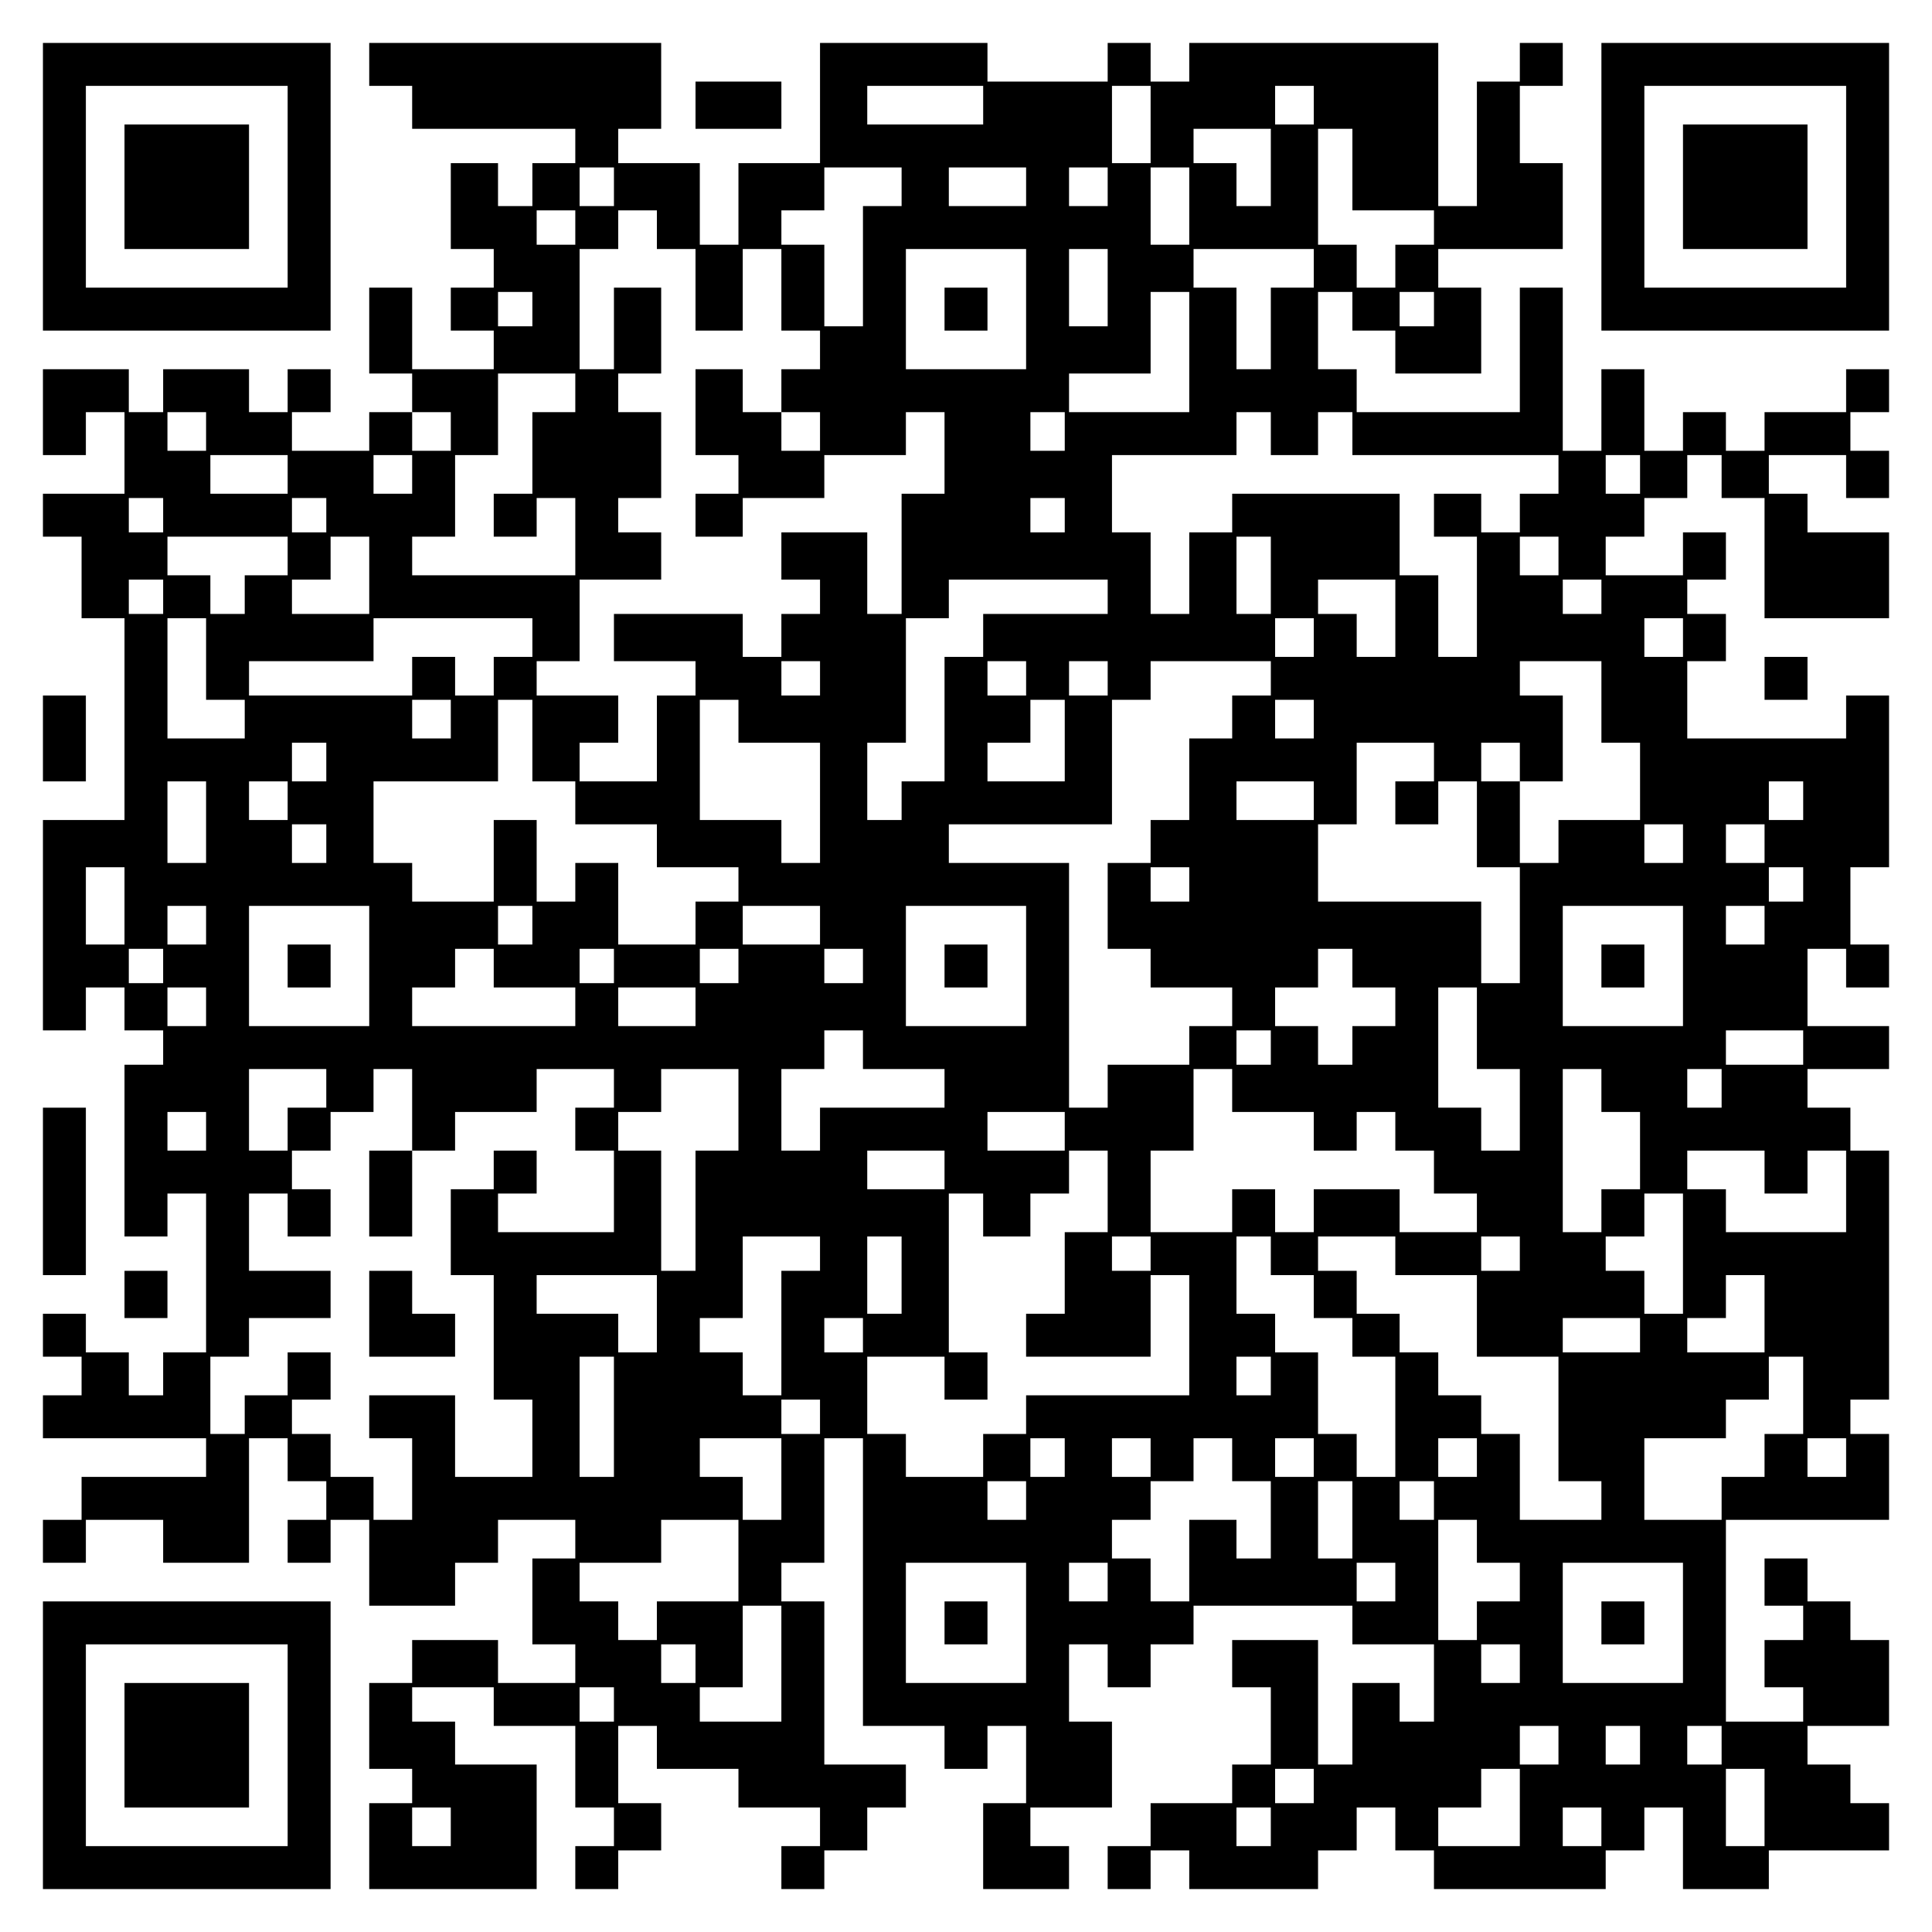
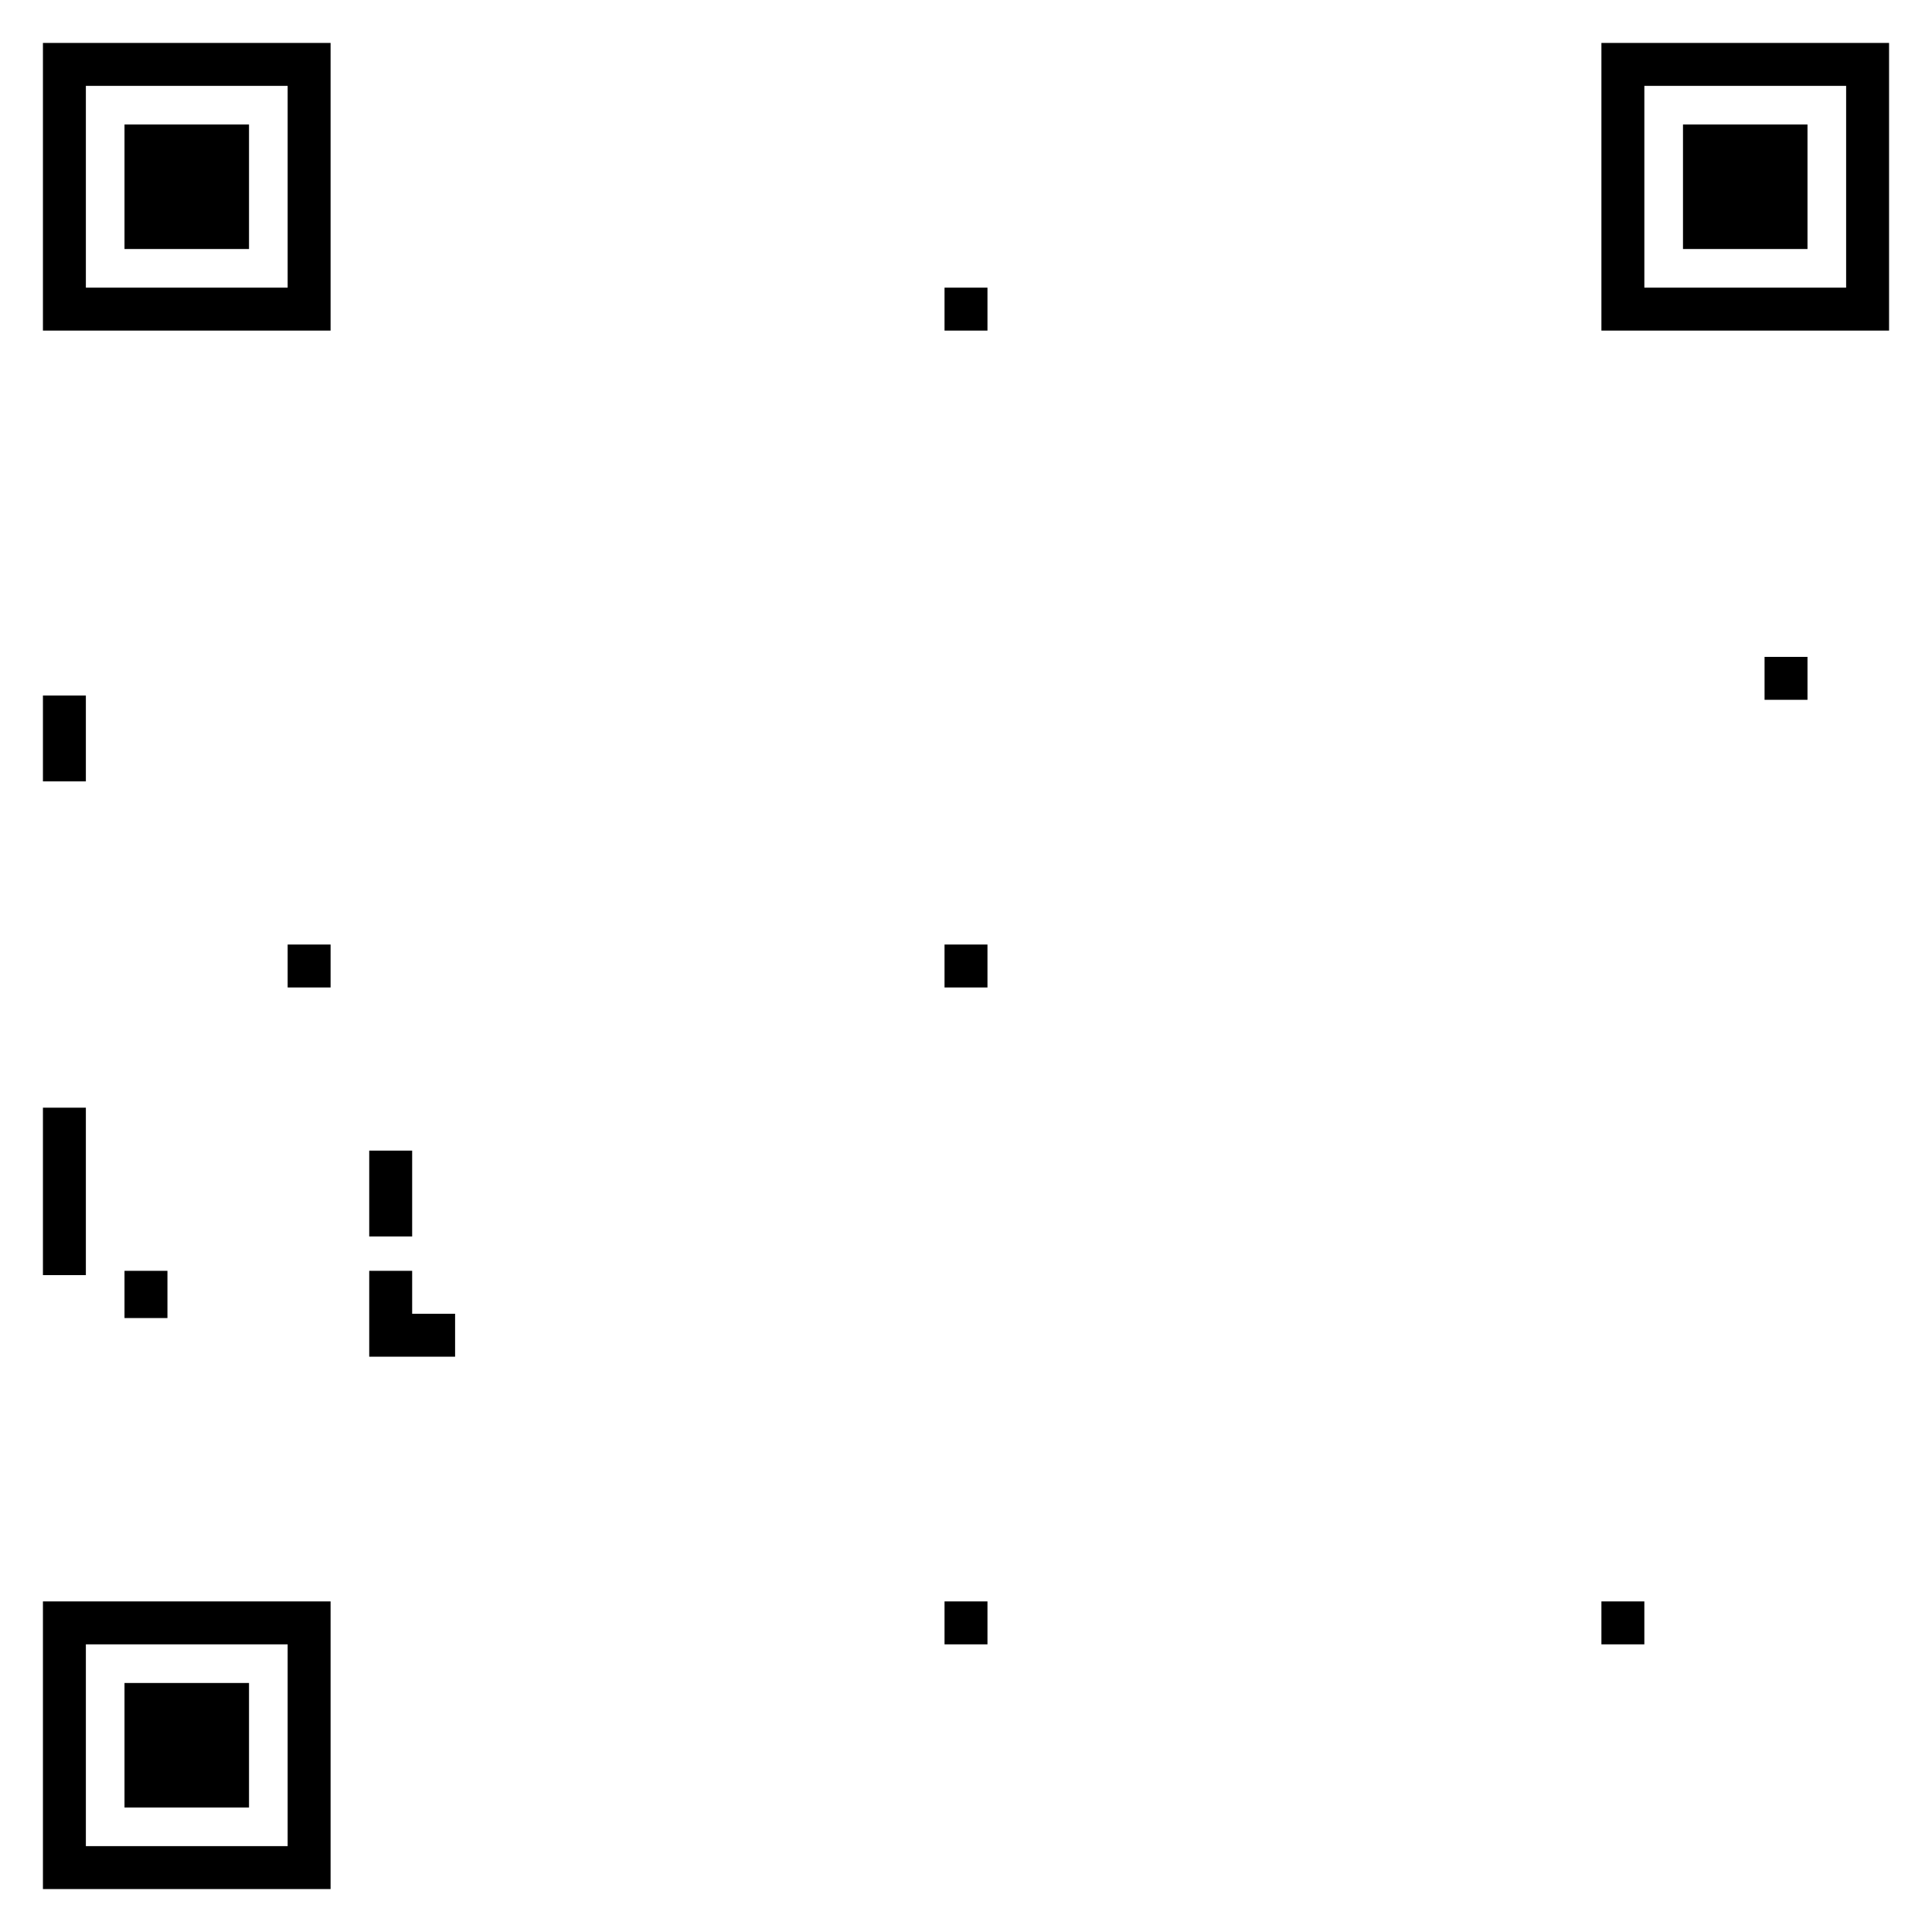
<svg xmlns="http://www.w3.org/2000/svg" version="1.0" width="100mm" height="100mm" viewBox="0 0 450 450" preserveAspectRatio="xMidYMid meet">
  <g transform="translate(0,450) scale(0.1,-0.1)" fill="#000000" stroke="none">
    <path d="M100 4065 l0 -335 335 0 335 0 0 335 0 335 -335 0 -335 0 0 -335z m570 0 l0 -235 -235 0 -235 0 0 235 0 235 235 0 235 0 0 -235z" />
    <path d="M290 4065 l0 -145 145 0 145 0 0 145 0 145 -145 0 -145 0 0 -145z" />
-     <path d="M860 4350 l0 -50 50 0 50 0 0 -50 0 -50 190 0 190 0 0 -40 0 -40 -50 0 -50 0 0 -50 0 -50 -40 0 -40 0 0 50 0 50 -55 0 -55 0 0 -100 0 -100 50 0 50 0 0 -45 0 -45 -50 0 -50 0 0 -50 0 -50 50 0 50 0 0 -45 0 -45 -95 0 -95 0 0 95 0 95 -50 0 -50 0 0 -100 0 -100 50 0 50 0 0 -45 0 -45 -50 0 -50 0 0 -45 0 -45 -90 0 -90 0 0 45 0 45 45 0 45 0 0 50 0 50 -50 0 -50 0 0 -50 0 -50 -45 0 -45 0 0 50 0 50 -100 0 -100 0 0 -50 0 -50 -40 0 -40 0 0 50 0 50 -100 0 -100 0 0 -100 0 -100 50 0 50 0 0 50 0 50 45 0 45 0 0 -95 0 -95 -95 0 -95 0 0 -50 0 -50 45 0 45 0 0 -95 0 -95 50 0 50 0 0 -235 0 -235 -95 0 -95 0 0 -245 0 -245 50 0 50 0 0 50 0 50 45 0 45 0 0 -50 0 -50 45 0 45 0 0 -40 0 -40 -45 0 -45 0 0 -200 0 -200 50 0 50 0 0 50 0 50 45 0 45 0 0 -185 0 -185 -50 0 -50 0 0 -50 0 -50 -40 0 -40 0 0 50 0 50 -50 0 -50 0 0 45 0 45 -50 0 -50 0 0 -50 0 -50 45 0 45 0 0 -45 0 -45 -45 0 -45 0 0 -50 0 -50 190 0 190 0 0 -45 0 -45 -145 0 -145 0 0 -50 0 -50 -45 0 -45 0 0 -50 0 -50 50 0 50 0 0 50 0 50 90 0 90 0 0 -50 0 -50 100 0 100 0 0 145 0 145 45 0 45 0 0 -50 0 -50 45 0 45 0 0 -45 0 -45 -45 0 -45 0 0 -50 0 -50 50 0 50 0 0 50 0 50 45 0 45 0 0 -100 0 -100 100 0 100 0 0 50 0 50 50 0 50 0 0 50 0 50 90 0 90 0 0 -45 0 -45 -50 0 -50 0 0 -100 0 -100 50 0 50 0 0 -45 0 -45 -90 0 -90 0 0 50 0 50 -100 0 -100 0 0 -50 0 -50 -50 0 -50 0 0 -100 0 -100 50 0 50 0 0 -40 0 -40 -50 0 -50 0 0 -100 0 -100 195 0 195 0 0 145 0 145 -95 0 -95 0 0 50 0 50 -50 0 -50 0 0 40 0 40 95 0 95 0 0 -45 0 -45 95 0 95 0 0 -95 0 -95 45 0 45 0 0 -45 0 -45 -45 0 -45 0 0 -50 0 -50 50 0 50 0 0 45 0 45 50 0 50 0 0 55 0 55 -50 0 -50 0 0 90 0 90 45 0 45 0 0 -50 0 -50 95 0 95 0 0 -45 0 -45 95 0 95 0 0 -45 0 -45 -45 0 -45 0 0 -50 0 -50 50 0 50 0 0 45 0 45 50 0 50 0 0 50 0 50 45 0 45 0 0 50 0 50 -95 0 -95 0 0 190 0 190 -50 0 -50 0 0 45 0 45 50 0 50 0 0 145 0 145 45 0 45 0 0 -335 0 -335 95 0 95 0 0 -50 0 -50 50 0 50 0 0 50 0 50 45 0 45 0 0 -90 0 -90 -50 0 -50 0 0 -100 0 -100 100 0 100 0 0 50 0 50 -45 0 -45 0 0 45 0 45 95 0 95 0 0 100 0 100 -50 0 -50 0 0 90 0 90 45 0 45 0 0 -50 0 -50 50 0 50 0 0 50 0 50 50 0 50 0 0 45 0 45 185 0 185 0 0 -45 0 -45 95 0 95 0 0 -90 0 -90 -40 0 -40 0 0 45 0 45 -55 0 -55 0 0 -95 0 -95 -40 0 -40 0 0 145 0 145 -100 0 -100 0 0 -55 0 -55 45 0 45 0 0 -90 0 -90 -45 0 -45 0 0 -45 0 -45 -95 0 -95 0 0 -50 0 -50 -50 0 -50 0 0 -50 0 -50 50 0 50 0 0 45 0 45 45 0 45 0 0 -45 0 -45 150 0 150 0 0 45 0 45 45 0 45 0 0 50 0 50 45 0 45 0 0 -50 0 -50 45 0 45 0 0 -45 0 -45 200 0 200 0 0 45 0 45 45 0 45 0 0 50 0 50 45 0 45 0 0 -95 0 -95 100 0 100 0 0 45 0 45 140 0 140 0 0 55 0 55 -45 0 -45 0 0 45 0 45 -50 0 -50 0 0 45 0 45 95 0 95 0 0 100 0 100 -45 0 -45 0 0 45 0 45 -50 0 -50 0 0 50 0 50 -50 0 -50 0 0 -55 0 -55 45 0 45 0 0 -40 0 -40 -45 0 -45 0 0 -55 0 -55 45 0 45 0 0 -40 0 -40 -90 0 -90 0 0 235 0 235 190 0 190 0 0 100 0 100 -45 0 -45 0 0 40 0 40 45 0 45 0 0 290 0 290 -45 0 -45 0 0 50 0 50 -50 0 -50 0 0 45 0 45 95 0 95 0 0 50 0 50 -95 0 -95 0 0 90 0 90 45 0 45 0 0 -45 0 -45 50 0 50 0 0 50 0 50 -45 0 -45 0 0 90 0 90 45 0 45 0 0 200 0 200 -50 0 -50 0 0 -50 0 -50 -185 0 -185 0 0 90 0 90 45 0 45 0 0 55 0 55 -45 0 -45 0 0 40 0 40 45 0 45 0 0 55 0 55 -50 0 -50 0 0 -50 0 -50 -90 0 -90 0 0 45 0 45 45 0 45 0 0 45 0 45 50 0 50 0 0 50 0 50 40 0 40 0 0 -50 0 -50 50 0 50 0 0 -140 0 -140 145 0 145 0 0 100 0 100 -95 0 -95 0 0 45 0 45 -45 0 -45 0 0 45 0 45 90 0 90 0 0 -50 0 -50 50 0 50 0 0 55 0 55 -45 0 -45 0 0 45 0 45 45 0 45 0 0 50 0 50 -50 0 -50 0 0 -50 0 -50 -95 0 -95 0 0 -45 0 -45 -45 0 -45 0 0 45 0 45 -50 0 -50 0 0 -45 0 -45 -45 0 -45 0 0 95 0 95 -50 0 -50 0 0 -95 0 -95 -45 0 -45 0 0 190 0 190 -50 0 -50 0 0 -145 0 -145 -190 0 -190 0 0 50 0 50 -45 0 -45 0 0 90 0 90 40 0 40 0 0 -45 0 -45 50 0 50 0 0 -50 0 -50 100 0 100 0 0 100 0 100 -50 0 -50 0 0 45 0 45 145 0 145 0 0 100 0 100 -50 0 -50 0 0 90 0 90 50 0 50 0 0 50 0 50 -50 0 -50 0 0 -45 0 -45 -50 0 -50 0 0 -145 0 -145 -45 0 -45 0 0 190 0 190 -290 0 -290 0 0 -45 0 -45 -45 0 -45 0 0 45 0 45 -50 0 -50 0 0 -45 0 -45 -140 0 -140 0 0 45 0 45 -195 0 -195 0 0 -140 0 -140 -95 0 -95 0 0 -95 0 -95 -45 0 -45 0 0 95 0 95 -95 0 -95 0 0 40 0 40 50 0 50 0 0 100 0 100 -340 0 -340 0 0 -50z m1430 -95 l0 -45 -135 0 -135 0 0 45 0 45 135 0 135 0 0 -45z m390 -45 l0 -90 -45 0 -45 0 0 90 0 90 45 0 45 0 0 -90z m380 45 l0 -45 -45 0 -45 0 0 45 0 45 45 0 45 0 0 -45z m-100 -145 l0 -90 -40 0 -40 0 0 50 0 50 -50 0 -50 0 0 40 0 40 90 0 90 0 0 -90z m190 -5 l0 -95 95 0 95 0 0 -40 0 -40 -45 0 -45 0 0 -50 0 -50 -45 0 -45 0 0 50 0 50 -45 0 -45 0 0 135 0 135 40 0 40 0 0 -95z m-1720 -40 l0 -45 -40 0 -40 0 0 45 0 45 40 0 40 0 0 -45z m670 0 l0 -45 -45 0 -45 0 0 -140 0 -140 -45 0 -45 0 0 95 0 95 -50 0 -50 0 0 40 0 40 50 0 50 0 0 50 0 50 90 0 90 0 0 -45z m290 0 l0 -45 -90 0 -90 0 0 45 0 45 90 0 90 0 0 -45z m190 0 l0 -45 -45 0 -45 0 0 45 0 45 45 0 45 0 0 -45z m190 -45 l0 -90 -45 0 -45 0 0 90 0 90 45 0 45 0 0 -90z m-1430 -50 l0 -40 -45 0 -45 0 0 40 0 40 45 0 45 0 0 -40z m190 -5 l0 -45 45 0 45 0 0 -95 0 -95 55 0 55 0 0 95 0 95 45 0 45 0 0 -95 0 -95 45 0 45 0 0 -45 0 -45 -45 0 -45 0 0 -50 0 -50 45 0 45 0 0 -45 0 -45 -45 0 -45 0 0 45 0 45 -45 0 -45 0 0 50 0 50 -55 0 -55 0 0 -100 0 -100 50 0 50 0 0 -45 0 -45 -50 0 -50 0 0 -50 0 -50 55 0 55 0 0 45 0 45 95 0 95 0 0 50 0 50 95 0 95 0 0 50 0 50 45 0 45 0 0 -95 0 -95 -50 0 -50 0 0 -140 0 -140 -40 0 -40 0 0 95 0 95 -100 0 -100 0 0 -55 0 -55 45 0 45 0 0 -40 0 -40 -45 0 -45 0 0 -50 0 -50 -45 0 -45 0 0 50 0 50 -150 0 -150 0 0 -55 0 -55 95 0 95 0 0 -40 0 -40 -45 0 -45 0 0 -100 0 -100 -90 0 -90 0 0 45 0 45 45 0 45 0 0 55 0 55 -95 0 -95 0 0 40 0 40 50 0 50 0 0 95 0 95 95 0 95 0 0 55 0 55 -50 0 -50 0 0 40 0 40 50 0 50 0 0 100 0 100 -50 0 -50 0 0 45 0 45 50 0 50 0 0 100 0 100 -55 0 -55 0 0 -95 0 -95 -40 0 -40 0 0 140 0 140 45 0 45 0 0 45 0 45 45 0 45 0 0 -45z m860 -185 l0 -140 -140 0 -140 0 0 140 0 140 140 0 140 0 0 -140z m190 50 l0 -90 -45 0 -45 0 0 90 0 90 45 0 45 0 0 -90z m480 45 l0 -45 -50 0 -50 0 0 -95 0 -95 -40 0 -40 0 0 95 0 95 -50 0 -50 0 0 45 0 45 140 0 140 0 0 -45z m-1820 -95 l0 -40 -40 0 -40 0 0 40 0 40 40 0 40 0 0 -40z m1530 -100 l0 -140 -140 0 -140 0 0 45 0 45 95 0 95 0 0 95 0 95 45 0 45 0 0 -140z m570 100 l0 -40 -40 0 -40 0 0 40 0 40 40 0 40 0 0 -40z m-2000 -195 l0 -45 -50 0 -50 0 0 -95 0 -95 -45 0 -45 0 0 -50 0 -50 50 0 50 0 0 45 0 45 45 0 45 0 0 -90 0 -90 -190 0 -190 0 0 45 0 45 50 0 50 0 0 95 0 95 50 0 50 0 0 95 0 95 90 0 90 0 0 -45z m-860 -90 l0 -45 -45 0 -45 0 0 45 0 45 45 0 45 0 0 -45z m570 0 l0 -45 -45 0 -45 0 0 45 0 45 45 0 45 0 0 -45z m1430 0 l0 -45 -40 0 -40 0 0 45 0 45 40 0 40 0 0 -45z m480 -5 l0 -50 55 0 55 0 0 50 0 50 40 0 40 0 0 -50 0 -50 240 0 240 0 0 -45 0 -45 -45 0 -45 0 0 -45 0 -45 -45 0 -45 0 0 45 0 45 -55 0 -55 0 0 -50 0 -50 50 0 50 0 0 -140 0 -140 -45 0 -45 0 0 95 0 95 -45 0 -45 0 0 95 0 95 -195 0 -195 0 0 -45 0 -45 -50 0 -50 0 0 -95 0 -95 -45 0 -45 0 0 95 0 95 -45 0 -45 0 0 90 0 90 145 0 145 0 0 50 0 50 40 0 40 0 0 -50z m-2290 -95 l0 -45 -90 0 -90 0 0 45 0 45 90 0 90 0 0 -45z m290 0 l0 -45 -45 0 -45 0 0 45 0 45 45 0 45 0 0 -45z m2860 0 l0 -45 -40 0 -40 0 0 45 0 45 40 0 40 0 0 -45z m-3440 -95 l0 -40 -40 0 -40 0 0 40 0 40 40 0 40 0 0 -40z m380 0 l0 -40 -40 0 -40 0 0 40 0 40 40 0 40 0 0 -40z m1720 0 l0 -40 -40 0 -40 0 0 40 0 40 40 0 40 0 0 -40z m-1810 -95 l0 -45 -50 0 -50 0 0 -45 0 -45 -40 0 -40 0 0 45 0 45 -50 0 -50 0 0 45 0 45 140 0 140 0 0 -45z m190 -45 l0 -90 -90 0 -90 0 0 40 0 40 45 0 45 0 0 50 0 50 45 0 45 0 0 -90z m2100 0 l0 -90 -40 0 -40 0 0 90 0 90 40 0 40 0 0 -90z m670 45 l0 -45 -45 0 -45 0 0 45 0 45 45 0 45 0 0 -45z m-3250 -95 l0 -40 -40 0 -40 0 0 40 0 40 40 0 40 0 0 -40z m2200 0 l0 -40 -145 0 -145 0 0 -50 0 -50 -45 0 -45 0 0 -145 0 -145 -50 0 -50 0 0 -45 0 -45 -40 0 -40 0 0 90 0 90 45 0 45 0 0 145 0 145 50 0 50 0 0 45 0 45 185 0 185 0 0 -40z m670 -50 l0 -90 -45 0 -45 0 0 50 0 50 -45 0 -45 0 0 40 0 40 90 0 90 0 0 -90z m480 50 l0 -40 -45 0 -45 0 0 40 0 40 45 0 45 0 0 -40z m-3250 -145 l0 -95 45 0 45 0 0 -45 0 -45 -90 0 -90 0 0 140 0 140 45 0 45 0 0 -95z m760 50 l0 -45 -45 0 -45 0 0 -45 0 -45 -45 0 -45 0 0 45 0 45 -50 0 -50 0 0 -45 0 -45 -190 0 -190 0 0 40 0 40 145 0 145 0 0 50 0 50 185 0 185 0 0 -45z m1820 0 l0 -45 -45 0 -45 0 0 45 0 45 45 0 45 0 0 -45z m860 0 l0 -45 -45 0 -45 0 0 45 0 45 45 0 45 0 0 -45z m-2010 -95 l0 -40 -45 0 -45 0 0 40 0 40 45 0 45 0 0 -40z m480 0 l0 -40 -45 0 -45 0 0 40 0 40 45 0 45 0 0 -40z m190 0 l0 -40 -45 0 -45 0 0 40 0 40 45 0 45 0 0 -40z m380 0 l0 -40 -45 0 -45 0 0 -50 0 -50 -50 0 -50 0 0 -95 0 -95 -45 0 -45 0 0 -50 0 -50 -50 0 -50 0 0 -100 0 -100 50 0 50 0 0 -45 0 -45 95 0 95 0 0 -45 0 -45 -50 0 -50 0 0 -45 0 -45 -95 0 -95 0 0 -50 0 -50 -45 0 -45 0 0 285 0 285 -140 0 -140 0 0 45 0 45 190 0 190 0 0 145 0 145 45 0 45 0 0 45 0 45 140 0 140 0 0 -40z m770 -55 l0 -95 45 0 45 0 0 -90 0 -90 -95 0 -95 0 0 -50 0 -50 -45 0 -45 0 0 95 0 95 -45 0 -45 0 0 45 0 45 45 0 45 0 0 -45 0 -45 50 0 50 0 0 100 0 100 -50 0 -50 0 0 40 0 40 95 0 95 0 0 -95z m-2680 -40 l0 -45 -45 0 -45 0 0 45 0 45 45 0 45 0 0 -45z m190 -50 l0 -95 50 0 50 0 0 -50 0 -50 95 0 95 0 0 -50 0 -50 95 0 95 0 0 -40 0 -40 -50 0 -50 0 0 -50 0 -50 -90 0 -90 0 0 95 0 95 -50 0 -50 0 0 -45 0 -45 -45 0 -45 0 0 95 0 95 -50 0 -50 0 0 -95 0 -95 -95 0 -95 0 0 45 0 45 -45 0 -45 0 0 95 0 95 145 0 145 0 0 95 0 95 40 0 40 0 0 -95z m480 45 l0 -50 95 0 95 0 0 -140 0 -140 -45 0 -45 0 0 50 0 50 -95 0 -95 0 0 140 0 140 45 0 45 0 0 -50z m760 -45 l0 -95 -90 0 -90 0 0 45 0 45 50 0 50 0 0 50 0 50 40 0 40 0 0 -95z m580 50 l0 -45 -45 0 -45 0 0 45 0 45 45 0 45 0 0 -45z m-2300 -100 l0 -45 -40 0 -40 0 0 45 0 45 40 0 40 0 0 -45z m2580 0 l0 -45 -45 0 -45 0 0 -50 0 -50 50 0 50 0 0 50 0 50 45 0 45 0 0 -100 0 -100 50 0 50 0 0 -135 0 -135 -45 0 -45 0 0 95 0 95 -190 0 -190 0 0 90 0 90 45 0 45 0 0 95 0 95 90 0 90 0 0 -45z m-2860 -140 l0 -95 -45 0 -45 0 0 95 0 95 45 0 45 0 0 -95z m190 50 l0 -45 -45 0 -45 0 0 45 0 45 45 0 45 0 0 -45z m2390 0 l0 -45 -90 0 -90 0 0 45 0 45 90 0 90 0 0 -45z m1140 0 l0 -45 -40 0 -40 0 0 45 0 45 40 0 40 0 0 -45z m-3440 -100 l0 -45 -40 0 -40 0 0 45 0 45 40 0 40 0 0 -45z m3160 0 l0 -45 -45 0 -45 0 0 45 0 45 45 0 45 0 0 -45z m190 0 l0 -45 -45 0 -45 0 0 45 0 45 45 0 45 0 0 -45z m-3820 -145 l0 -90 -45 0 -45 0 0 90 0 90 45 0 45 0 0 -90z m2480 50 l0 -40 -45 0 -45 0 0 40 0 40 45 0 45 0 0 -40z m1430 0 l0 -40 -40 0 -40 0 0 40 0 40 40 0 40 0 0 -40z m-3720 -95 l0 -45 -45 0 -45 0 0 45 0 45 45 0 45 0 0 -45z m380 -95 l0 -140 -140 0 -140 0 0 140 0 140 140 0 140 0 0 -140z m380 95 l0 -45 -40 0 -40 0 0 45 0 45 40 0 40 0 0 -45z m670 0 l0 -45 -90 0 -90 0 0 45 0 45 90 0 90 0 0 -45z m480 -95 l0 -140 -140 0 -140 0 0 140 0 140 140 0 140 0 0 -140z m1530 0 l0 -140 -140 0 -140 0 0 140 0 140 140 0 140 0 0 -140z m190 95 l0 -45 -45 0 -45 0 0 45 0 45 45 0 45 0 0 -45z m-3730 -95 l0 -40 -40 0 -40 0 0 40 0 40 40 0 40 0 0 -40z m770 -5 l0 -45 95 0 95 0 0 -45 0 -45 -190 0 -190 0 0 45 0 45 50 0 50 0 0 45 0 45 45 0 45 0 0 -45z m280 5 l0 -40 -40 0 -40 0 0 40 0 40 40 0 40 0 0 -40z m290 0 l0 -40 -45 0 -45 0 0 40 0 40 45 0 45 0 0 -40z m290 0 l0 -40 -45 0 -45 0 0 40 0 40 45 0 45 0 0 -40z m1140 -5 l0 -45 50 0 50 0 0 -45 0 -45 -50 0 -50 0 0 -45 0 -45 -40 0 -40 0 0 45 0 45 -50 0 -50 0 0 45 0 45 50 0 50 0 0 45 0 45 40 0 40 0 0 -45z m-2670 -90 l0 -45 -45 0 -45 0 0 45 0 45 45 0 45 0 0 -45z m1140 0 l0 -45 -90 0 -90 0 0 45 0 45 90 0 90 0 0 -45z m1820 -50 l0 -95 50 0 50 0 0 -95 0 -95 -45 0 -45 0 0 50 0 50 -50 0 -50 0 0 140 0 140 45 0 45 0 0 -95z m-1430 -50 l0 -45 95 0 95 0 0 -45 0 -45 -145 0 -145 0 0 -50 0 -50 -45 0 -45 0 0 95 0 95 50 0 50 0 0 45 0 45 45 0 45 0 0 -45z m950 5 l0 -40 -40 0 -40 0 0 40 0 40 40 0 40 0 0 -40z m1240 0 l0 -40 -90 0 -90 0 0 40 0 40 90 0 90 0 0 -40z m-3440 -95 l0 -45 -45 0 -45 0 0 -50 0 -50 -45 0 -45 0 0 95 0 95 90 0 90 0 0 -45z m200 -50 l0 -95 50 0 50 0 0 45 0 45 95 0 95 0 0 50 0 50 90 0 90 0 0 -45 0 -45 -45 0 -45 0 0 -50 0 -50 45 0 45 0 0 -95 0 -95 -135 0 -135 0 0 45 0 45 45 0 45 0 0 50 0 50 -50 0 -50 0 0 -45 0 -45 -50 0 -50 0 0 -100 0 -100 50 0 50 0 0 -145 0 -145 45 0 45 0 0 -90 0 -90 -90 0 -90 0 0 95 0 95 -100 0 -100 0 0 -50 0 -50 50 0 50 0 0 -95 0 -95 -45 0 -45 0 0 50 0 50 -50 0 -50 0 0 50 0 50 -45 0 -45 0 0 40 0 40 45 0 45 0 0 55 0 55 -50 0 -50 0 0 -50 0 -50 -50 0 -50 0 0 -45 0 -45 -40 0 -40 0 0 90 0 90 45 0 45 0 0 45 0 45 95 0 95 0 0 55 0 55 -95 0 -95 0 0 90 0 90 45 0 45 0 0 -50 0 -50 50 0 50 0 0 55 0 55 -45 0 -45 0 0 45 0 45 45 0 45 0 0 45 0 45 50 0 50 0 0 50 0 50 45 0 45 0 0 -95z m760 0 l0 -95 -50 0 -50 0 0 -140 0 -140 -40 0 -40 0 0 140 0 140 -50 0 -50 0 0 45 0 45 50 0 50 0 0 50 0 50 90 0 90 0 0 -95z m1150 45 l0 -50 95 0 95 0 0 -45 0 -45 50 0 50 0 0 45 0 45 45 0 45 0 0 -45 0 -45 45 0 45 0 0 -50 0 -50 50 0 50 0 0 -45 0 -45 -90 0 -90 0 0 50 0 50 -100 0 -100 0 0 -50 0 -50 -45 0 -45 0 0 50 0 50 -50 0 -50 0 0 -50 0 -50 -95 0 -95 0 0 95 0 95 50 0 50 0 0 95 0 95 45 0 45 0 0 -50z m860 0 l0 -50 45 0 45 0 0 -90 0 -90 -45 0 -45 0 0 -50 0 -50 -45 0 -45 0 0 190 0 190 45 0 45 0 0 -50z m280 5 l0 -45 -40 0 -40 0 0 45 0 45 40 0 40 0 0 -45z m-3530 -100 l0 -45 -45 0 -45 0 0 45 0 45 45 0 45 0 0 -45z m2000 0 l0 -45 -90 0 -90 0 0 45 0 45 90 0 90 0 0 -45z m-280 -90 l0 -45 -90 0 -90 0 0 45 0 45 90 0 90 0 0 -45z m380 -50 l0 -95 -50 0 -50 0 0 -95 0 -95 -45 0 -45 0 0 -50 0 -50 145 0 145 0 0 95 0 95 45 0 45 0 0 -140 0 -140 -190 0 -190 0 0 -45 0 -45 -50 0 -50 0 0 -50 0 -50 -90 0 -90 0 0 50 0 50 -45 0 -45 0 0 90 0 90 90 0 90 0 0 -50 0 -50 50 0 50 0 0 55 0 55 -45 0 -45 0 0 185 0 185 40 0 40 0 0 -50 0 -50 55 0 55 0 0 50 0 50 45 0 45 0 0 50 0 50 45 0 45 0 0 -95z m1530 45 l0 -50 50 0 50 0 0 50 0 50 45 0 45 0 0 -95 0 -95 -140 0 -140 0 0 50 0 50 -45 0 -45 0 0 45 0 45 90 0 90 0 0 -50z m-190 -190 l0 -140 -45 0 -45 0 0 50 0 50 -45 0 -45 0 0 40 0 40 45 0 45 0 0 50 0 50 45 0 45 0 0 -140z m-2010 0 l0 -40 -45 0 -45 0 0 -145 0 -145 -45 0 -45 0 0 50 0 50 -50 0 -50 0 0 40 0 40 50 0 50 0 0 95 0 95 90 0 90 0 0 -40z m190 -50 l0 -90 -40 0 -40 0 0 90 0 90 40 0 40 0 0 -90z m580 50 l0 -40 -45 0 -45 0 0 40 0 40 45 0 45 0 0 -40z m280 -5 l0 -45 50 0 50 0 0 -50 0 -50 45 0 45 0 0 -45 0 -45 50 0 50 0 0 -140 0 -140 -45 0 -45 0 0 50 0 50 -45 0 -45 0 0 95 0 95 -50 0 -50 0 0 45 0 45 -45 0 -45 0 0 90 0 90 40 0 40 0 0 -45z m290 0 l0 -45 95 0 95 0 0 -95 0 -95 95 0 95 0 0 -145 0 -145 50 0 50 0 0 -45 0 -45 -95 0 -95 0 0 100 0 100 -45 0 -45 0 0 45 0 45 -50 0 -50 0 0 50 0 50 -45 0 -45 0 0 45 0 45 -50 0 -50 0 0 50 0 50 -45 0 -45 0 0 40 0 40 90 0 90 0 0 -45z m290 5 l0 -40 -45 0 -45 0 0 40 0 40 45 0 45 0 0 -40z m-2010 -140 l0 -90 -45 0 -45 0 0 45 0 45 -95 0 -95 0 0 45 0 45 140 0 140 0 0 -90z m2580 0 l0 -90 -90 0 -90 0 0 40 0 40 45 0 45 0 0 50 0 50 45 0 45 0 0 -90z m-2100 -50 l0 -40 -45 0 -45 0 0 40 0 40 45 0 45 0 0 -40z m1810 0 l0 -40 -90 0 -90 0 0 40 0 40 90 0 90 0 0 -40z m-2390 -190 l0 -140 -40 0 -40 0 0 140 0 140 40 0 40 0 0 -140z m1530 95 l0 -45 -40 0 -40 0 0 45 0 45 40 0 40 0 0 -45z m1240 -45 l0 -90 -45 0 -45 0 0 -50 0 -50 -50 0 -50 0 0 -50 0 -50 -90 0 -90 0 0 95 0 95 95 0 95 0 0 45 0 45 50 0 50 0 0 50 0 50 40 0 40 0 0 -90z m-2290 -50 l0 -40 -45 0 -45 0 0 40 0 40 45 0 45 0 0 -40z m-90 -145 l0 -95 -45 0 -45 0 0 50 0 50 -50 0 -50 0 0 45 0 45 95 0 95 0 0 -95z m660 50 l0 -45 -40 0 -40 0 0 45 0 45 40 0 40 0 0 -45z m200 0 l0 -45 -45 0 -45 0 0 45 0 45 45 0 45 0 0 -45z m190 -5 l0 -50 45 0 45 0 0 -90 0 -90 -40 0 -40 0 0 45 0 45 -55 0 -55 0 0 -95 0 -95 -45 0 -45 0 0 50 0 50 -45 0 -45 0 0 45 0 45 45 0 45 0 0 45 0 45 50 0 50 0 0 50 0 50 45 0 45 0 0 -50z m190 5 l0 -45 -45 0 -45 0 0 45 0 45 45 0 45 0 0 -45z m380 0 l0 -45 -45 0 -45 0 0 45 0 45 45 0 45 0 0 -45z m860 0 l0 -45 -45 0 -45 0 0 45 0 45 45 0 45 0 0 -45z m-1910 -100 l0 -45 -45 0 -45 0 0 45 0 45 45 0 45 0 0 -45z m760 -45 l0 -90 -40 0 -40 0 0 90 0 90 40 0 40 0 0 -90z m190 45 l0 -45 -40 0 -40 0 0 45 0 45 40 0 40 0 0 -45z m-1620 -140 l0 -95 -95 0 -95 0 0 -45 0 -45 -45 0 -45 0 0 45 0 45 -45 0 -45 0 0 45 0 45 95 0 95 0 0 50 0 50 90 0 90 0 0 -95z m1720 45 l0 -50 50 0 50 0 0 -45 0 -45 -50 0 -50 0 0 -45 0 -45 -45 0 -45 0 0 140 0 140 45 0 45 0 0 -50z m-1050 -190 l0 -140 -140 0 -140 0 0 140 0 140 140 0 140 0 0 -140z m190 95 l0 -45 -45 0 -45 0 0 45 0 45 45 0 45 0 0 -45z m670 0 l0 -45 -45 0 -45 0 0 45 0 45 45 0 45 0 0 -45z m670 -95 l0 -140 -140 0 -140 0 0 140 0 140 140 0 140 0 0 -140z m-2100 -95 l0 -135 -95 0 -95 0 0 40 0 40 50 0 50 0 0 95 0 95 45 0 45 0 0 -135z m-200 0 l0 -45 -40 0 -40 0 0 45 0 45 40 0 40 0 0 -45z m1920 0 l0 -45 -45 0 -45 0 0 45 0 45 45 0 45 0 0 -45z m-2110 -95 l0 -40 -40 0 -40 0 0 40 0 40 40 0 40 0 0 -40z m2200 -95 l0 -45 -45 0 -45 0 0 45 0 45 45 0 45 0 0 -45z m190 0 l0 -45 -40 0 -40 0 0 45 0 45 40 0 40 0 0 -45z m190 0 l0 -45 -40 0 -40 0 0 45 0 45 40 0 40 0 0 -45z m-950 -95 l0 -40 -45 0 -45 0 0 40 0 40 45 0 45 0 0 -40z m480 -50 l0 -90 -95 0 -95 0 0 45 0 45 50 0 50 0 0 45 0 45 45 0 45 0 0 -90z m570 0 l0 -90 -45 0 -45 0 0 90 0 90 45 0 45 0 0 -90z m-3060 -45 l0 -45 -45 0 -45 0 0 45 0 45 45 0 45 0 0 -45z m1910 0 l0 -45 -40 0 -40 0 0 45 0 45 40 0 40 0 0 -45z m770 0 l0 -45 -45 0 -45 0 0 45 0 45 45 0 45 0 0 -45z" />
    <path d="M2200 3780 l0 -50 50 0 50 0 0 50 0 50 -50 0 -50 0 0 -50z" />
    <path d="M670 2250 l0 -50 50 0 50 0 0 50 0 50 -50 0 -50 0 0 -50z" />
    <path d="M2200 2250 l0 -50 50 0 50 0 0 50 0 50 -50 0 -50 0 0 -50z" />
-     <path d="M3730 2250 l0 -50 50 0 50 0 0 50 0 50 -50 0 -50 0 0 -50z" />
    <path d="M860 1720 l0 -100 50 0 50 0 0 100 0 100 -50 0 -50 0 0 -100z" />
    <path d="M860 1440 l0 -100 100 0 100 0 0 50 0 50 -50 0 -50 0 0 50 0 50 -50 0 -50 0 0 -100z" />
    <path d="M2200 720 l0 -50 50 0 50 0 0 50 0 50 -50 0 -50 0 0 -50z" />
    <path d="M3730 720 l0 -50 50 0 50 0 0 50 0 50 -50 0 -50 0 0 -50z" />
    <path d="M3730 4065 l0 -335 335 0 335 0 0 335 0 335 -335 0 -335 0 0 -335z m570 0 l0 -235 -235 0 -235 0 0 235 0 235 235 0 235 0 0 -235z" />
    <path d="M3920 4065 l0 -145 145 0 145 0 0 145 0 145 -145 0 -145 0 0 -145z" />
-     <path d="M1620 4255 l0 -55 100 0 100 0 0 55 0 55 -100 0 -100 0 0 -55z" />
    <path d="M4110 2920 l0 -50 50 0 50 0 0 50 0 50 -50 0 -50 0 0 -50z" />
    <path d="M100 2780 l0 -100 50 0 50 0 0 100 0 100 -50 0 -50 0 0 -100z" />
    <path d="M100 1725 l0 -195 50 0 50 0 0 195 0 195 -50 0 -50 0 0 -195z" />
    <path d="M290 1485 l0 -55 50 0 50 0 0 55 0 55 -50 0 -50 0 0 -55z" />
    <path d="M100 435 l0 -335 335 0 335 0 0 335 0 335 -335 0 -335 0 0 -335z m570 0 l0 -235 -235 0 -235 0 0 235 0 235 235 0 235 0 0 -235z" />
    <path d="M290 435 l0 -145 145 0 145 0 0 145 0 145 -145 0 -145 0 0 -145z" />
  </g>
</svg>